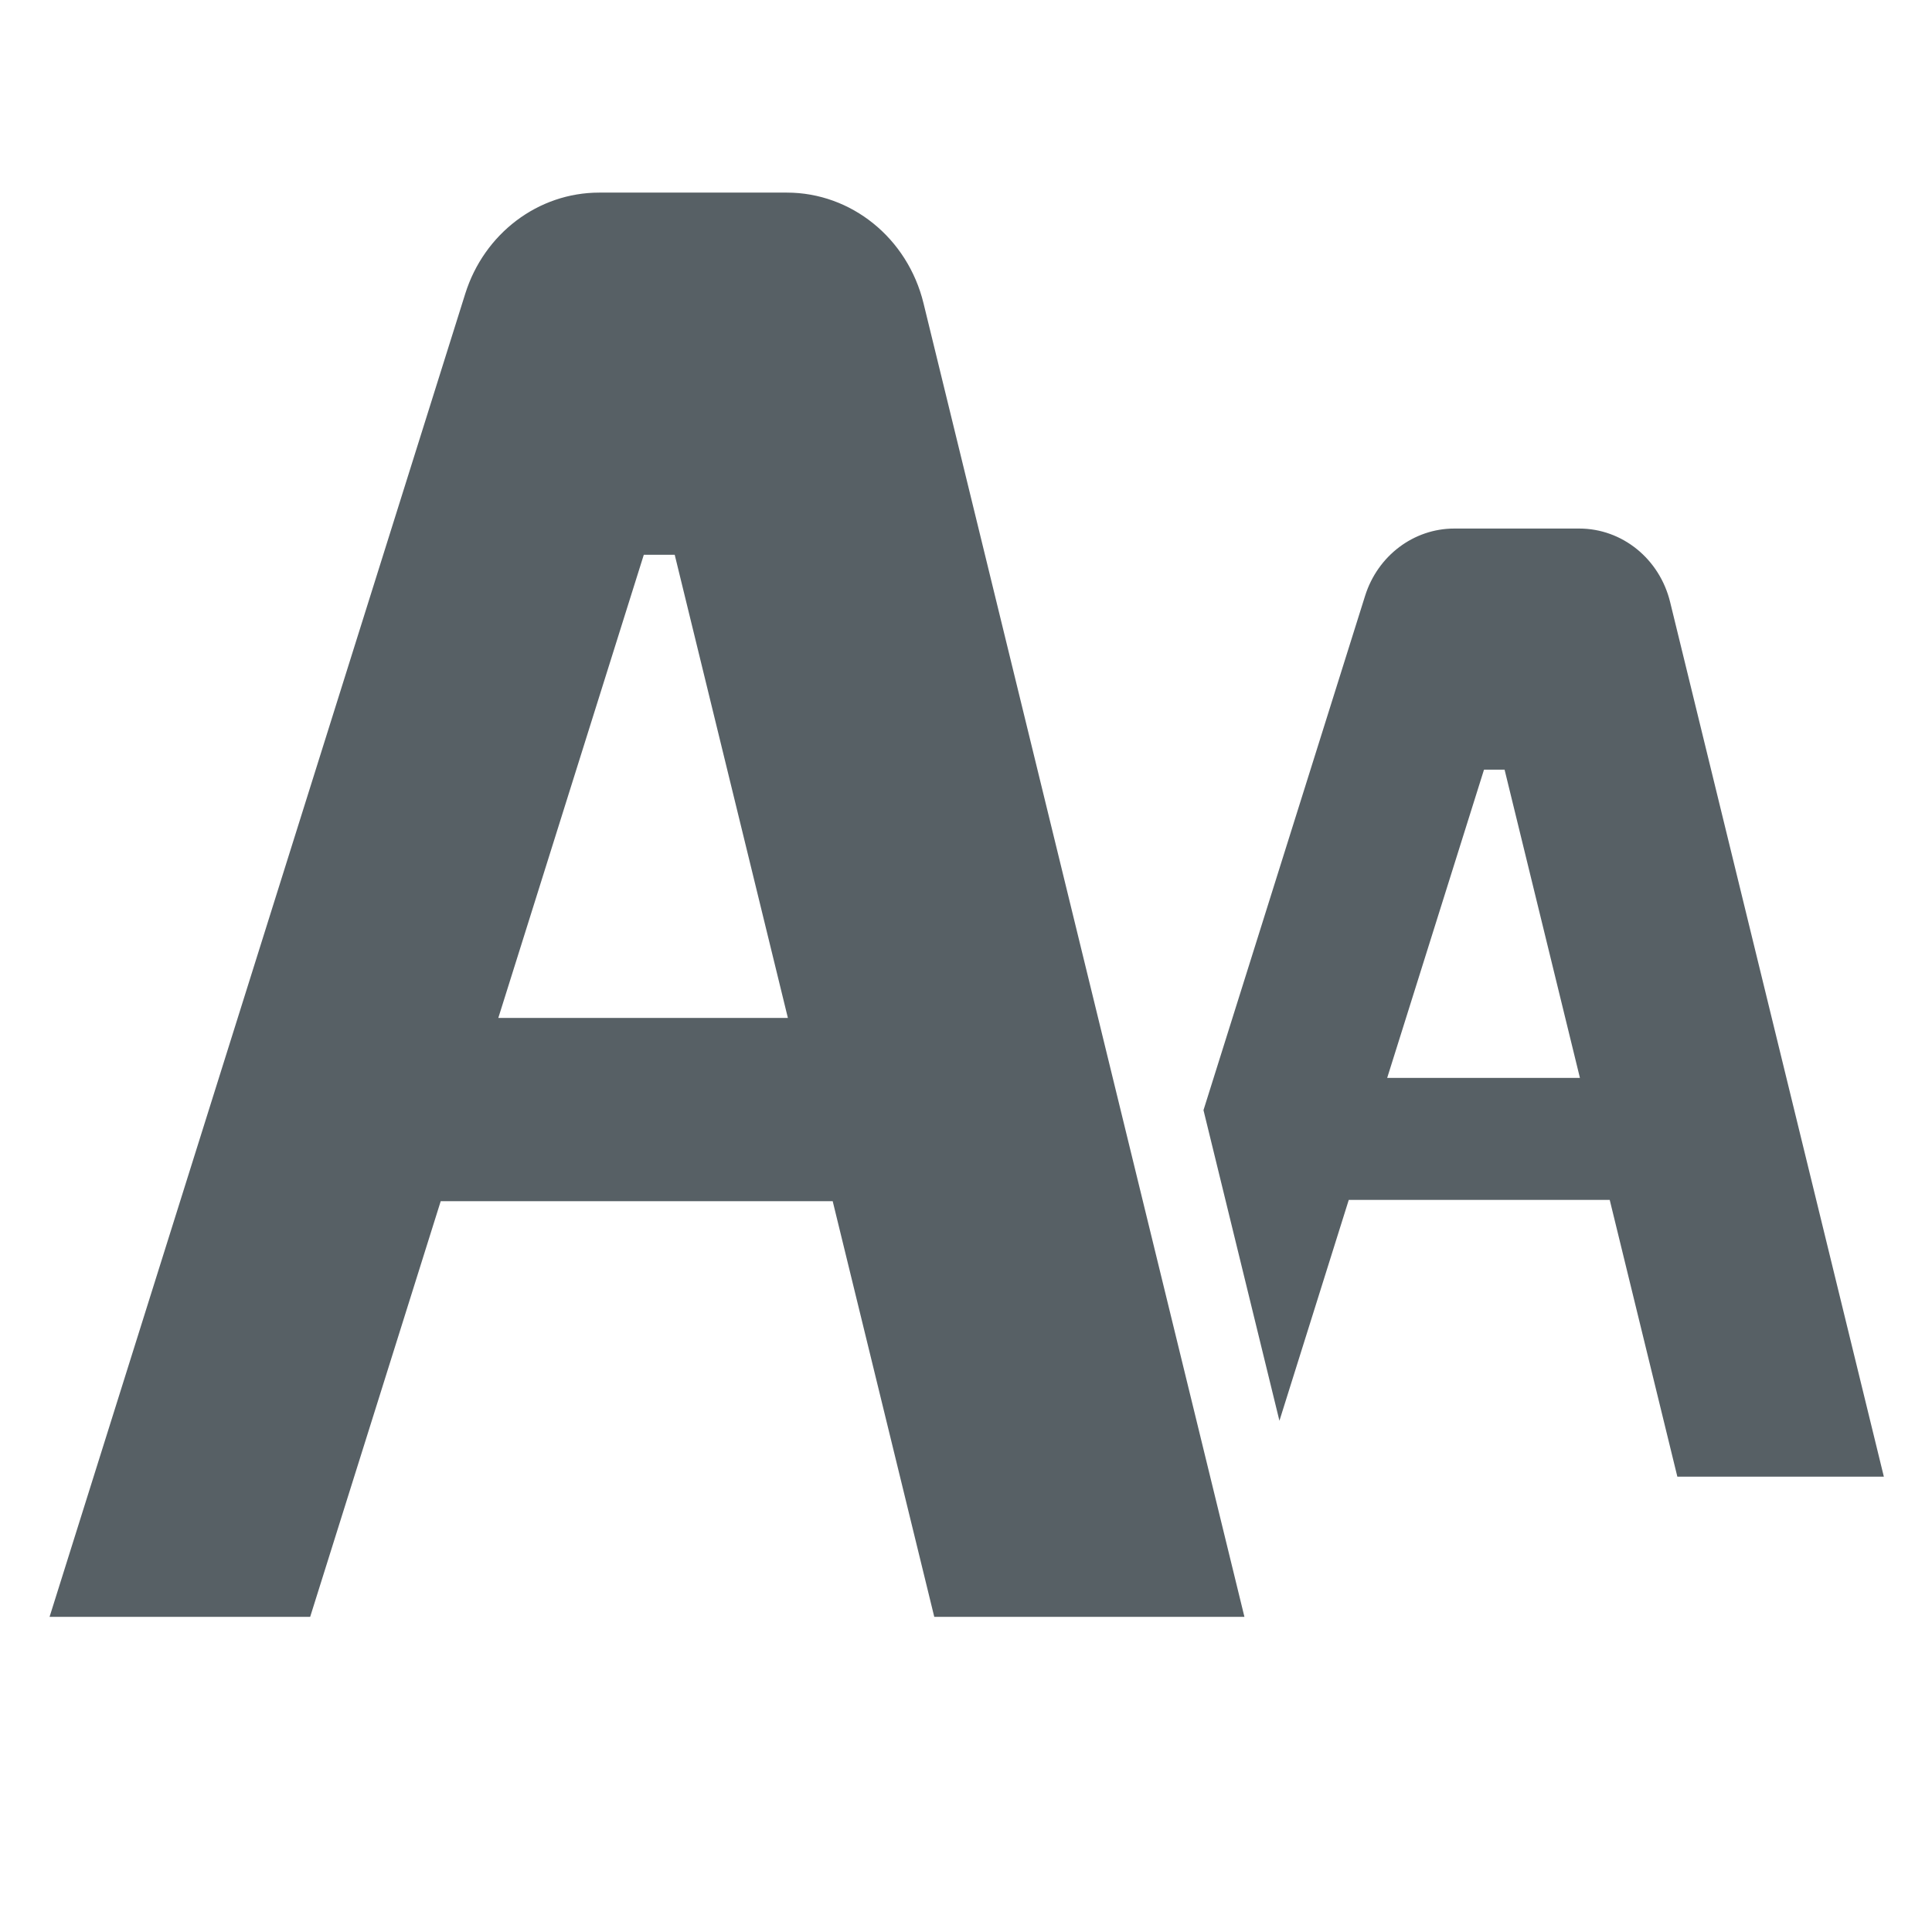
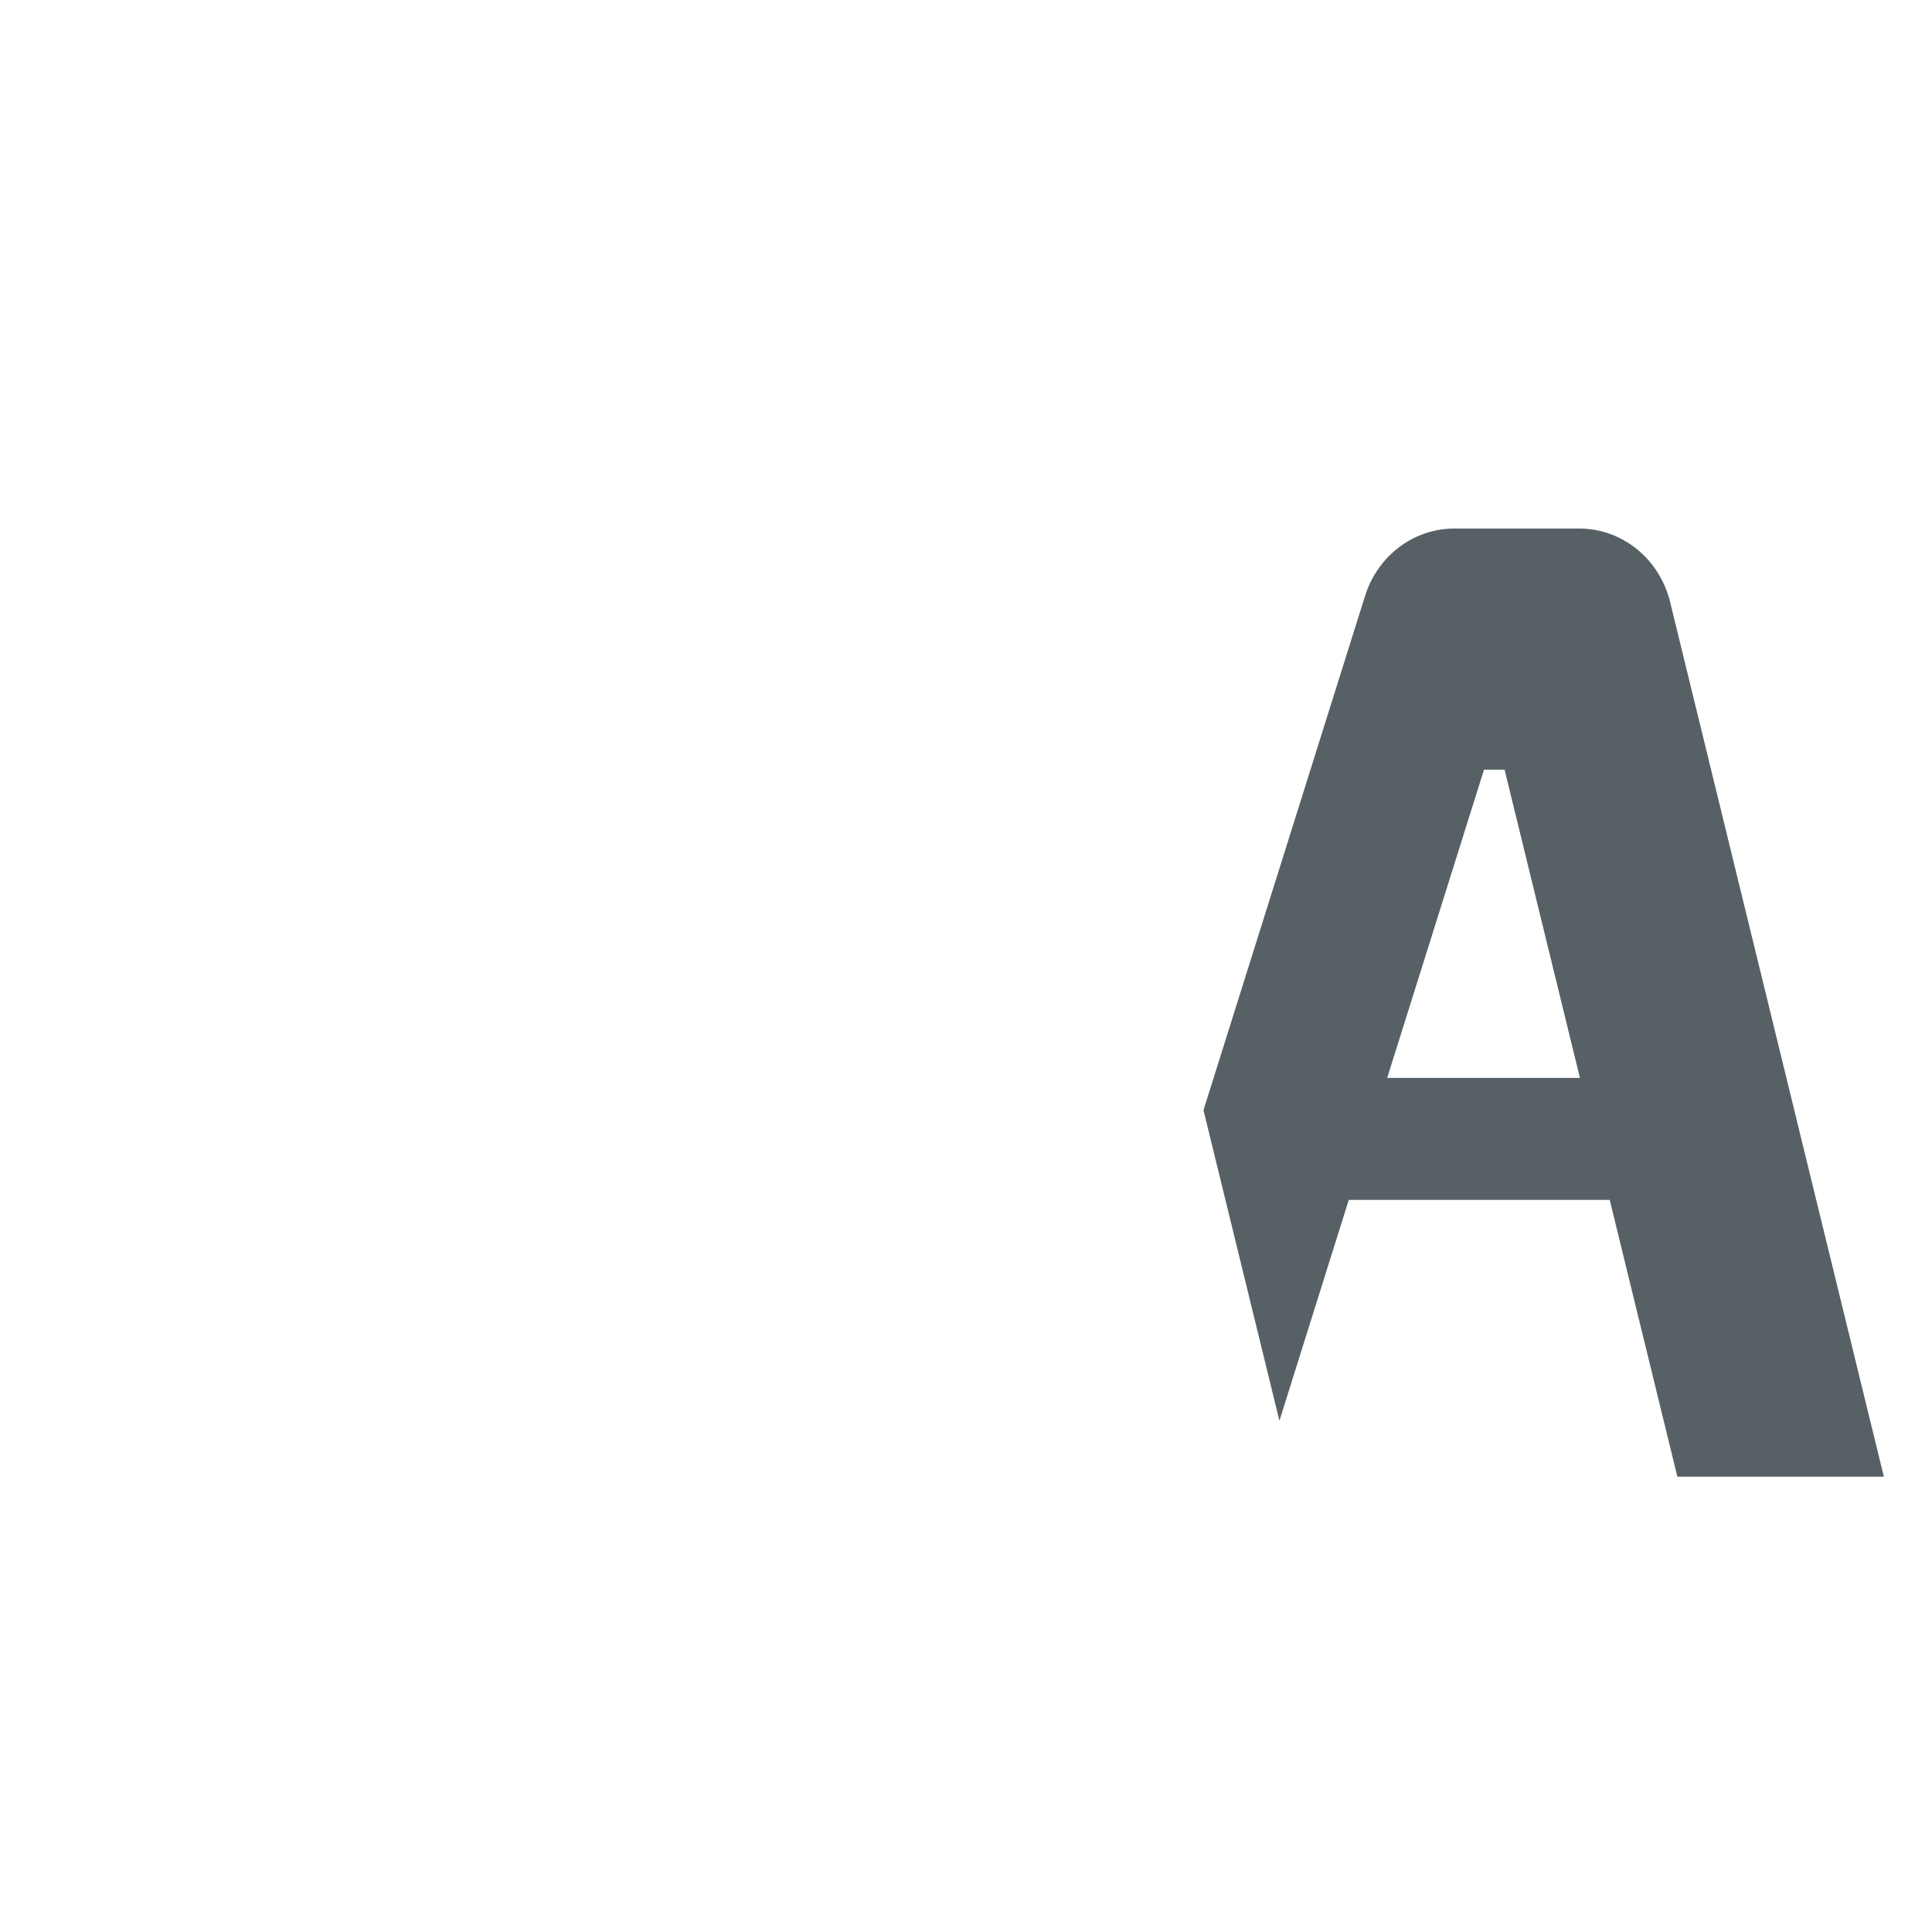
<svg xmlns="http://www.w3.org/2000/svg" width="26" height="26" viewBox="0 0 26 26" fill="none">
  <path d="M22.476 8.103C22.334 7.52 21.83 7.113 21.253 7.113H19.571C19.025 7.113 18.541 7.478 18.371 8.018L16.196 14.94L17.218 19.12L18.151 16.148H21.663L22.573 19.872H25.352L22.476 8.103ZM18.668 14.506L19.971 10.358H20.248L21.262 14.506H18.668Z" fill="#576065" />
-   <path d="M10.589 2.592H8.064C7.243 2.592 6.516 3.141 6.261 3.953L0.667 21.759H4.174L5.931 16.165H11.206L12.573 21.759H16.747L12.428 4.08C12.214 3.205 11.457 2.592 10.589 2.592ZM6.706 13.699L8.664 7.466H9.08L10.603 13.699H6.706Z" fill="#576065" />
</svg>